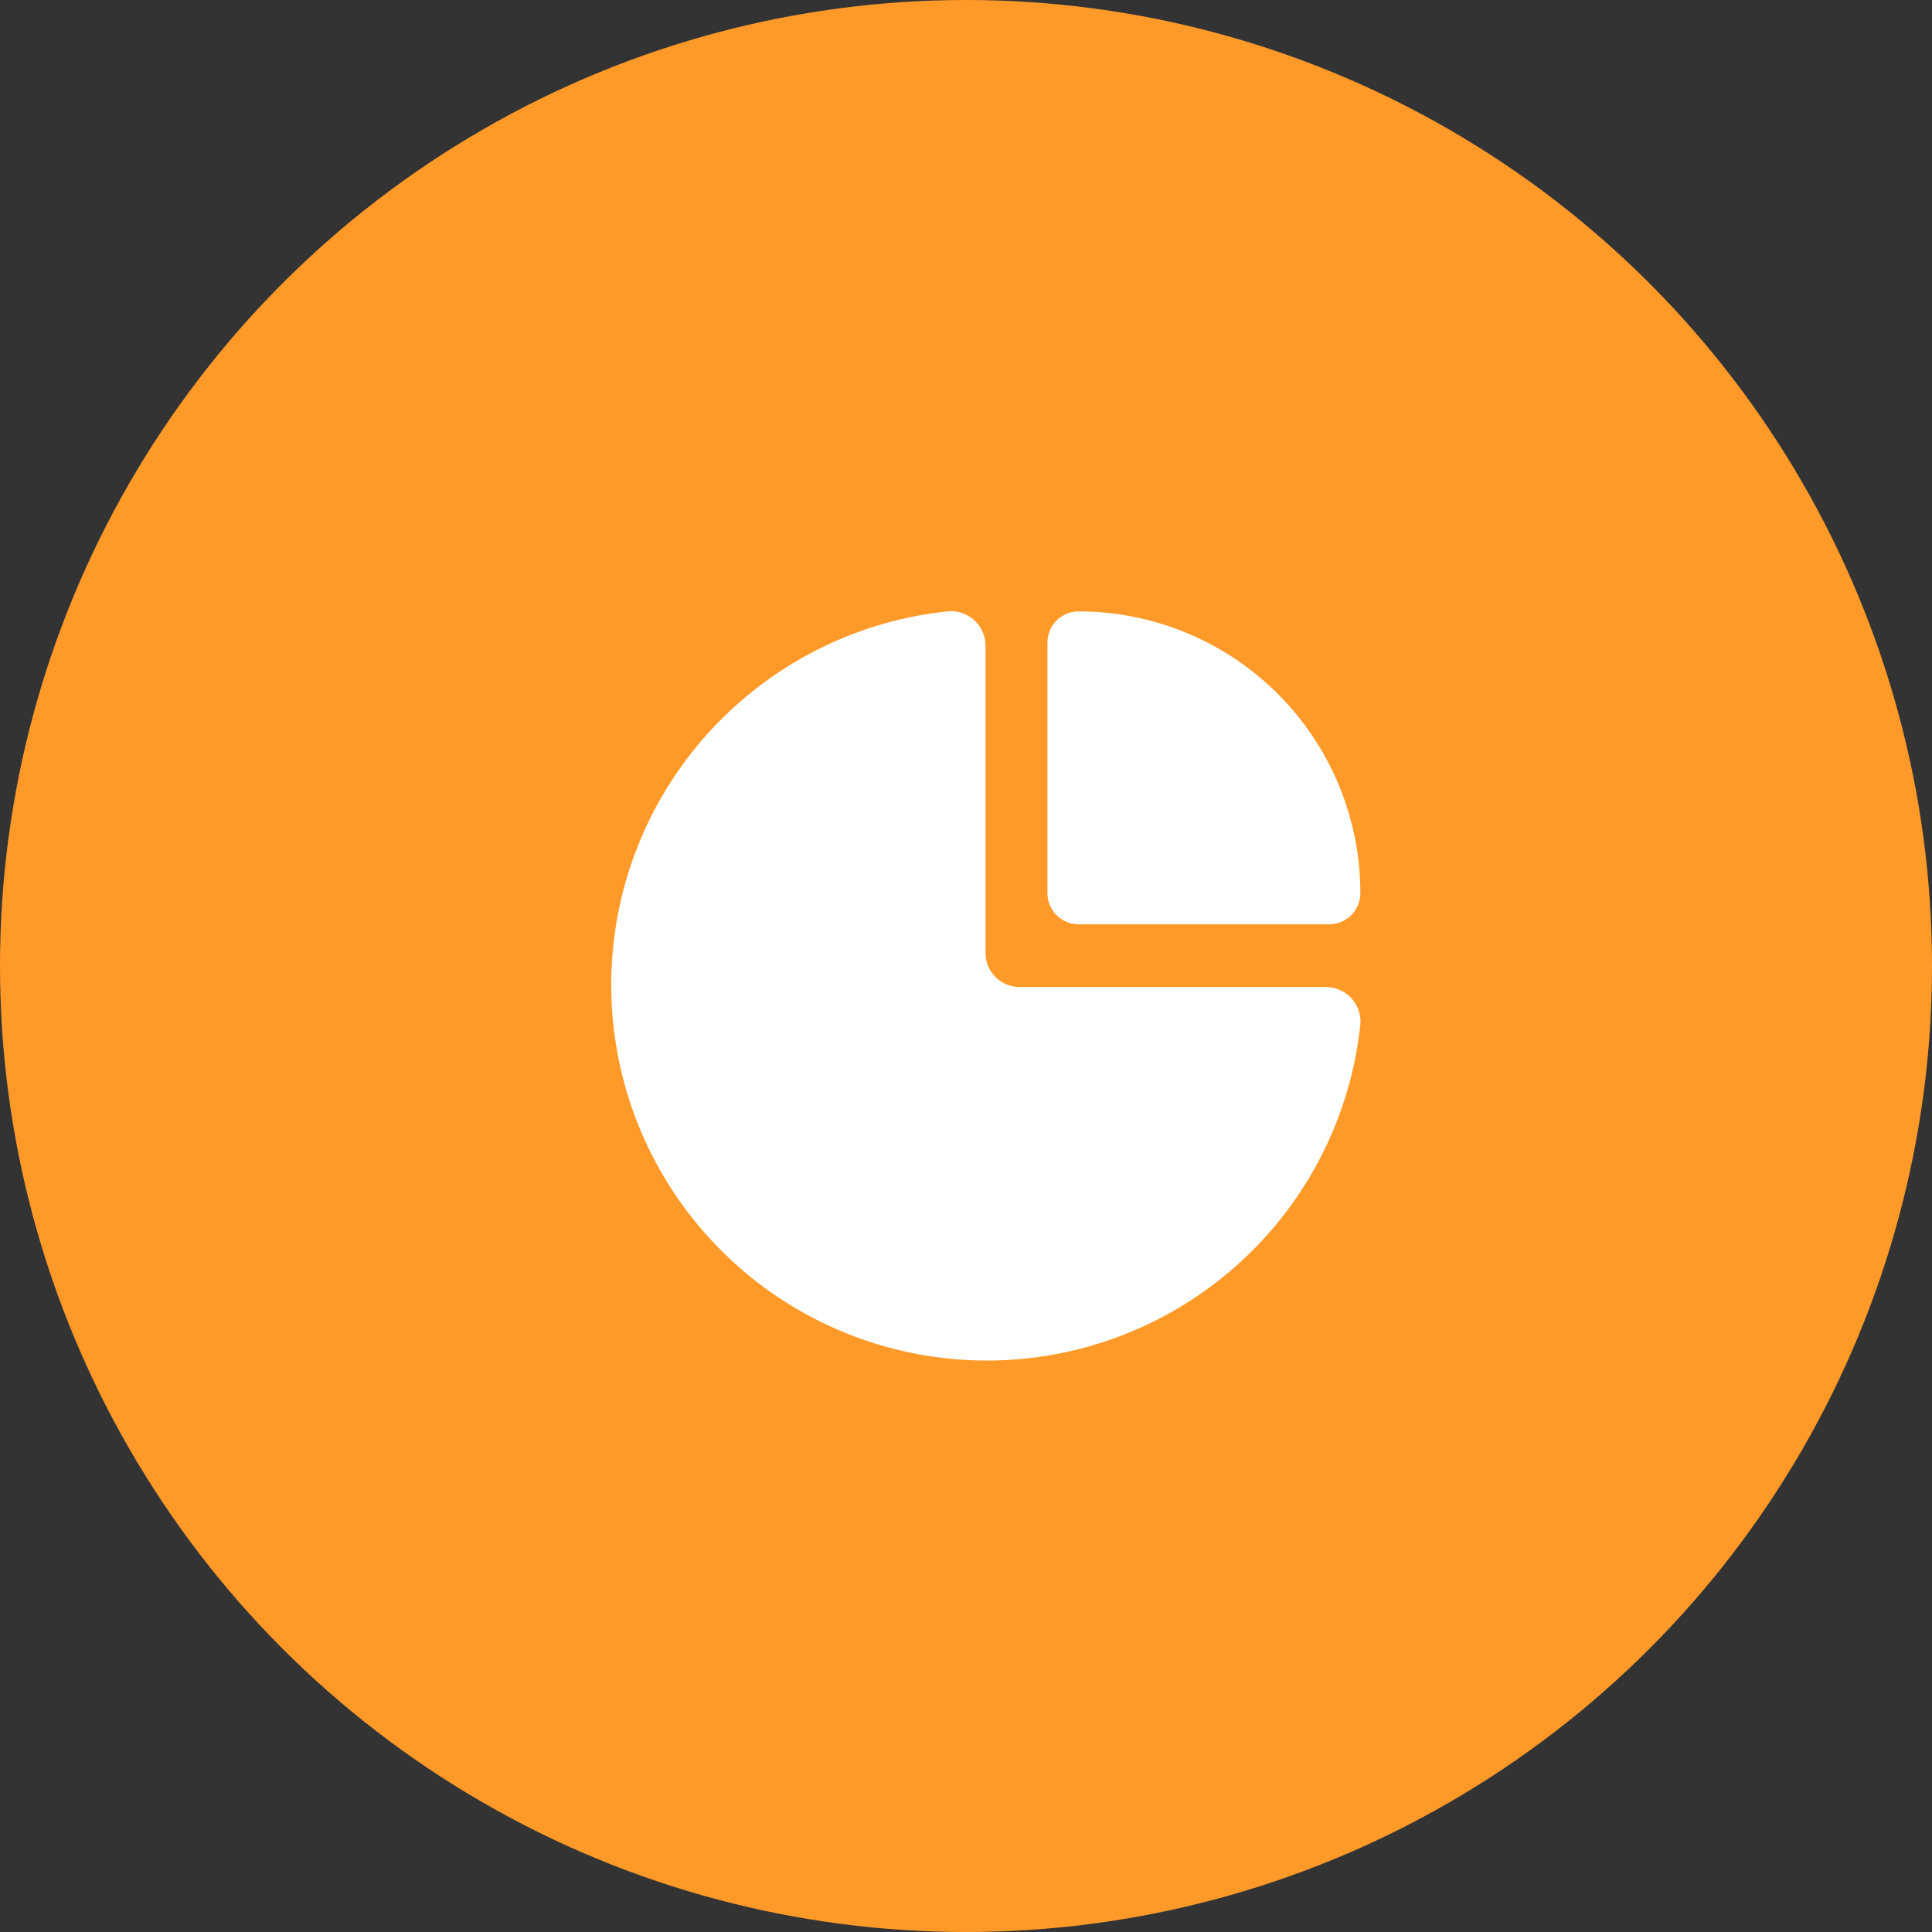
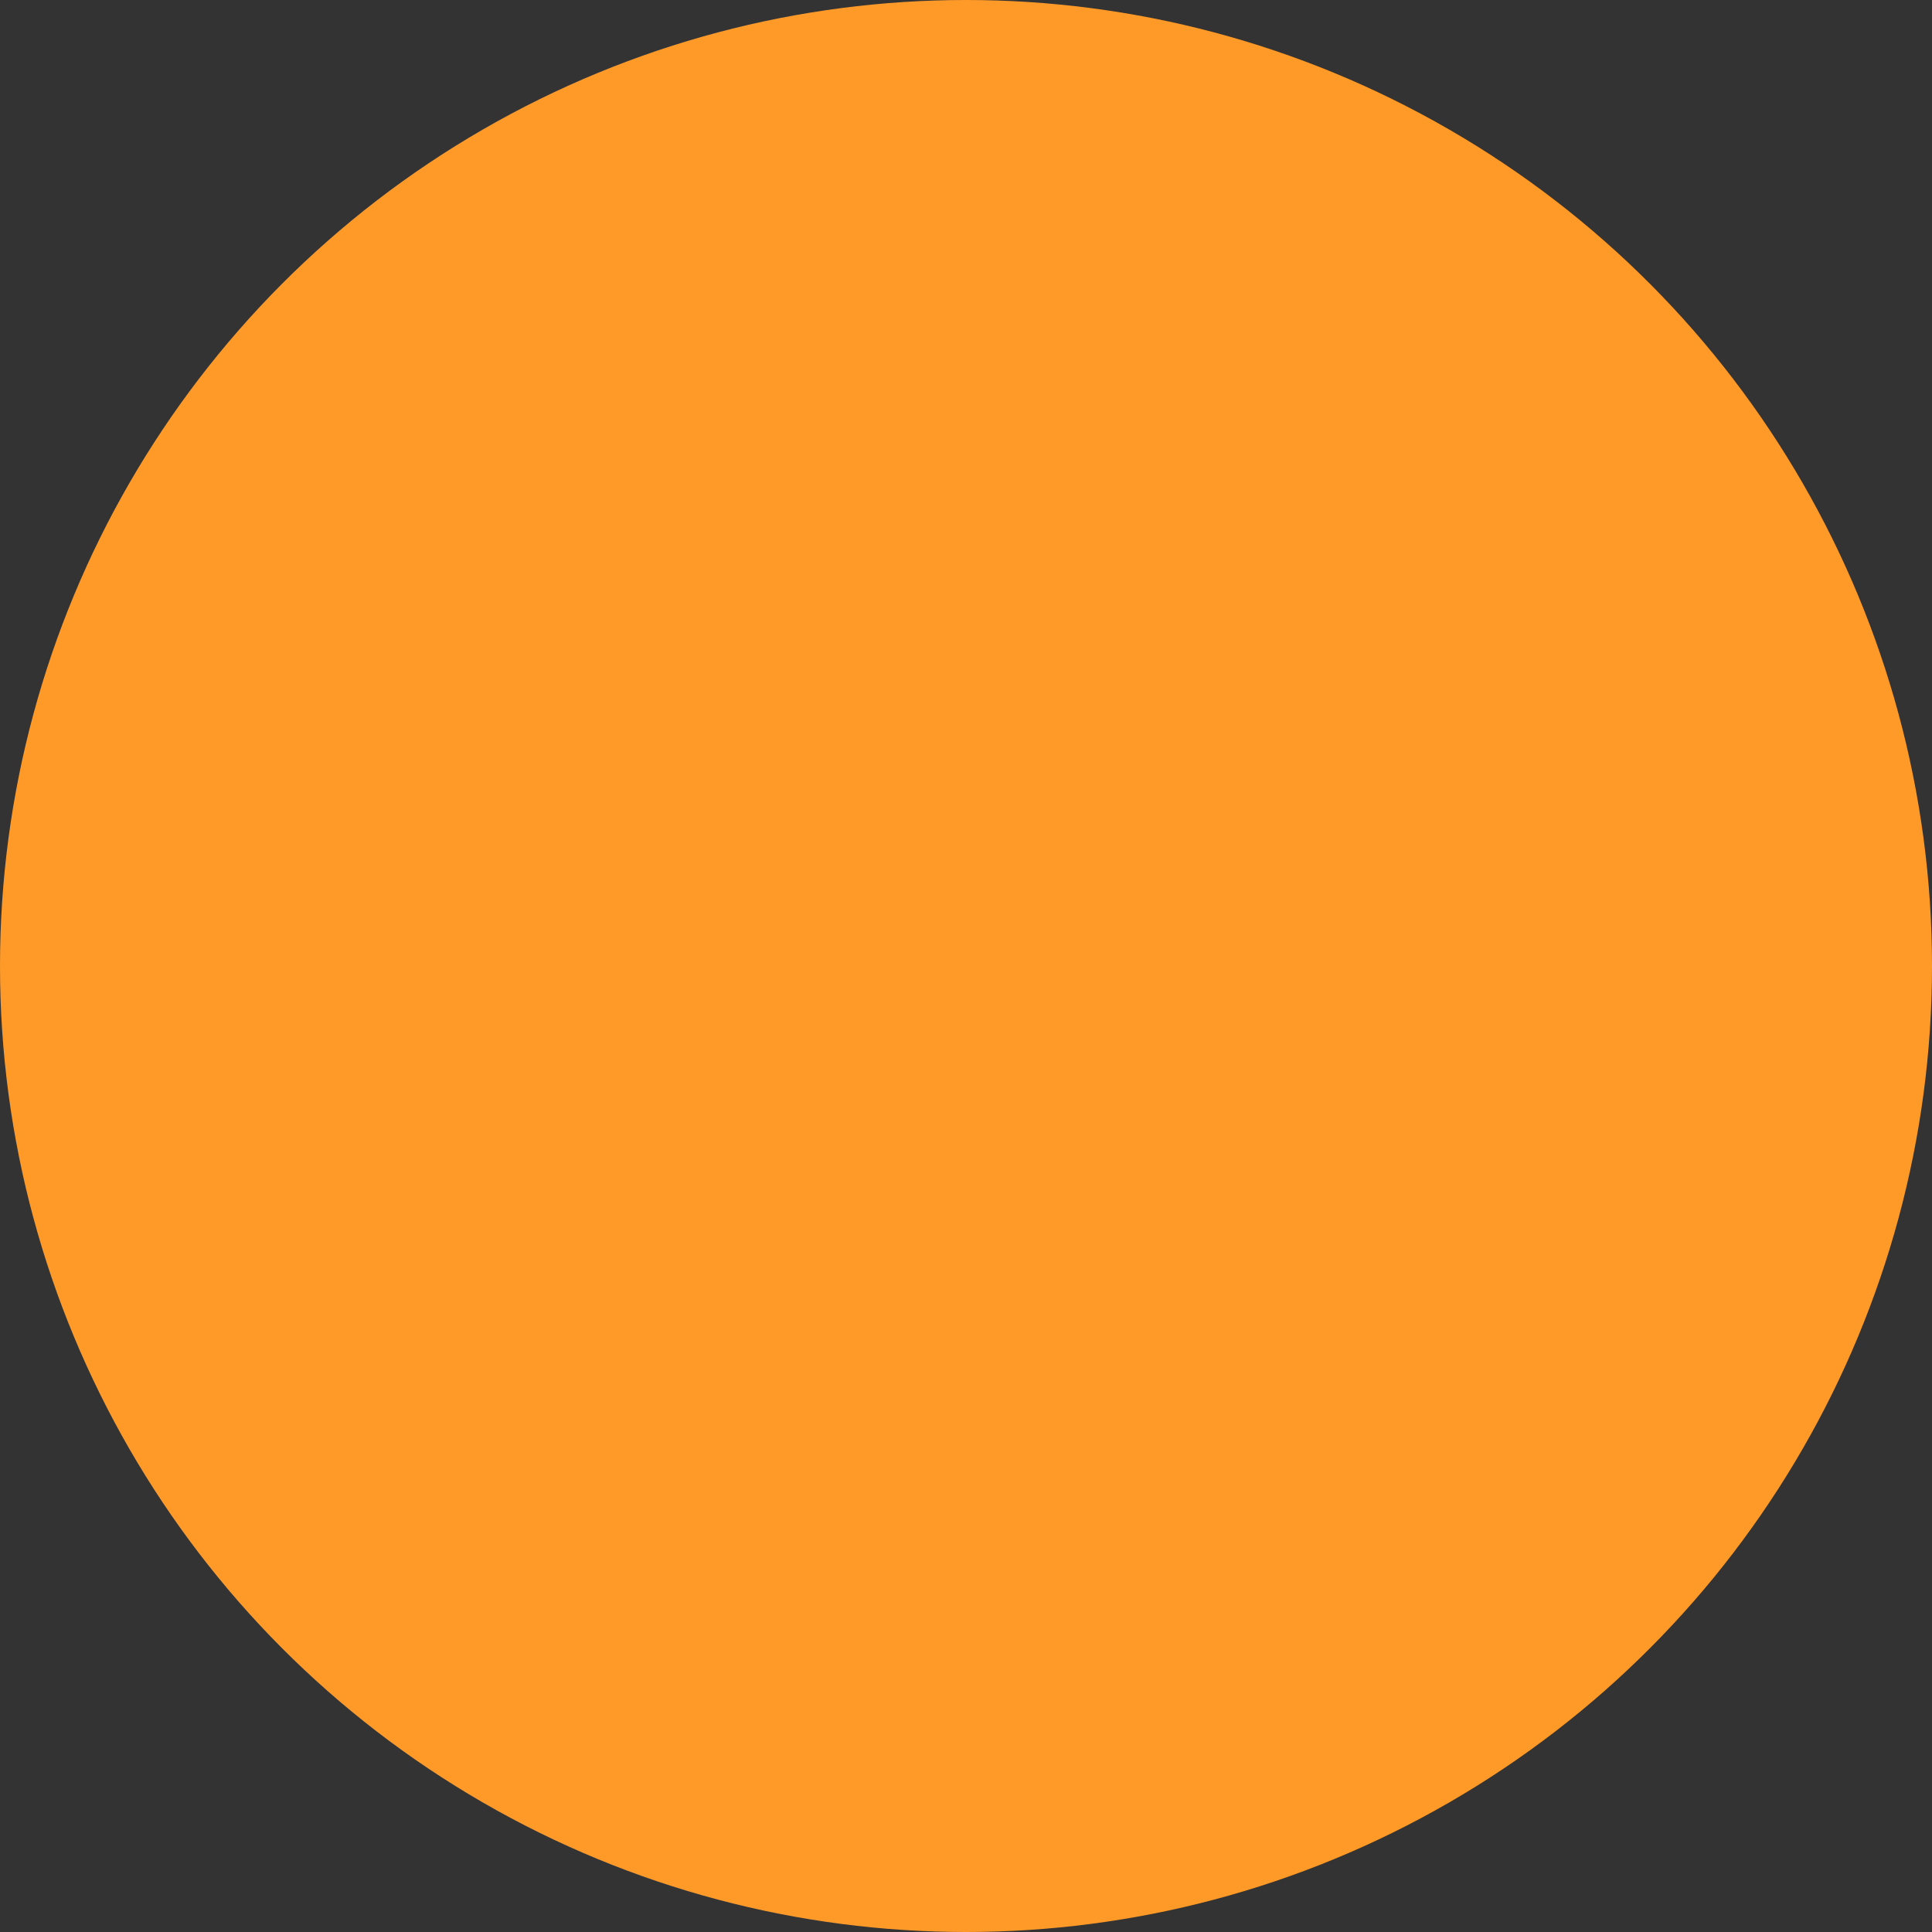
<svg xmlns="http://www.w3.org/2000/svg" width="60" height="60" viewBox="0 0 60 60">
  <rect x="0" y="0" width="60" height="60" fill="#333333" stroke="none" />
  <g transform="translate(-1409.865 -1285.855)">
    <circle cx="30" cy="30" r="30" transform="translate(1409.865 1285.855)" fill="#ff9a29" />
    <g transform="translate(1426.449 1302.695)">
-       <rect width="28.066" height="27.811" fill="#fff" opacity="0" />
-       <path d="M.968,9.717A.968.968,0,0,1,0,8.748V.968A.968.968,0,0,1,.968,0,8.749,8.749,0,0,1,9.717,8.748a.969.969,0,0,1-.969.969Z" transform="translate(15.946 2.148)" fill="#fff" />
-       <path d="M22.191,11.671H12.685a1.061,1.061,0,0,1-1.061-1.061V1.08A1.073,1.073,0,0,0,10.433.006,11.665,11.665,0,1,0,23.265,12.838a1.073,1.073,0,0,0-1.073-1.166Z" transform="translate(2.398 2.142)" fill="#fff" />
-     </g>
+       </g>
  </g>
</svg>